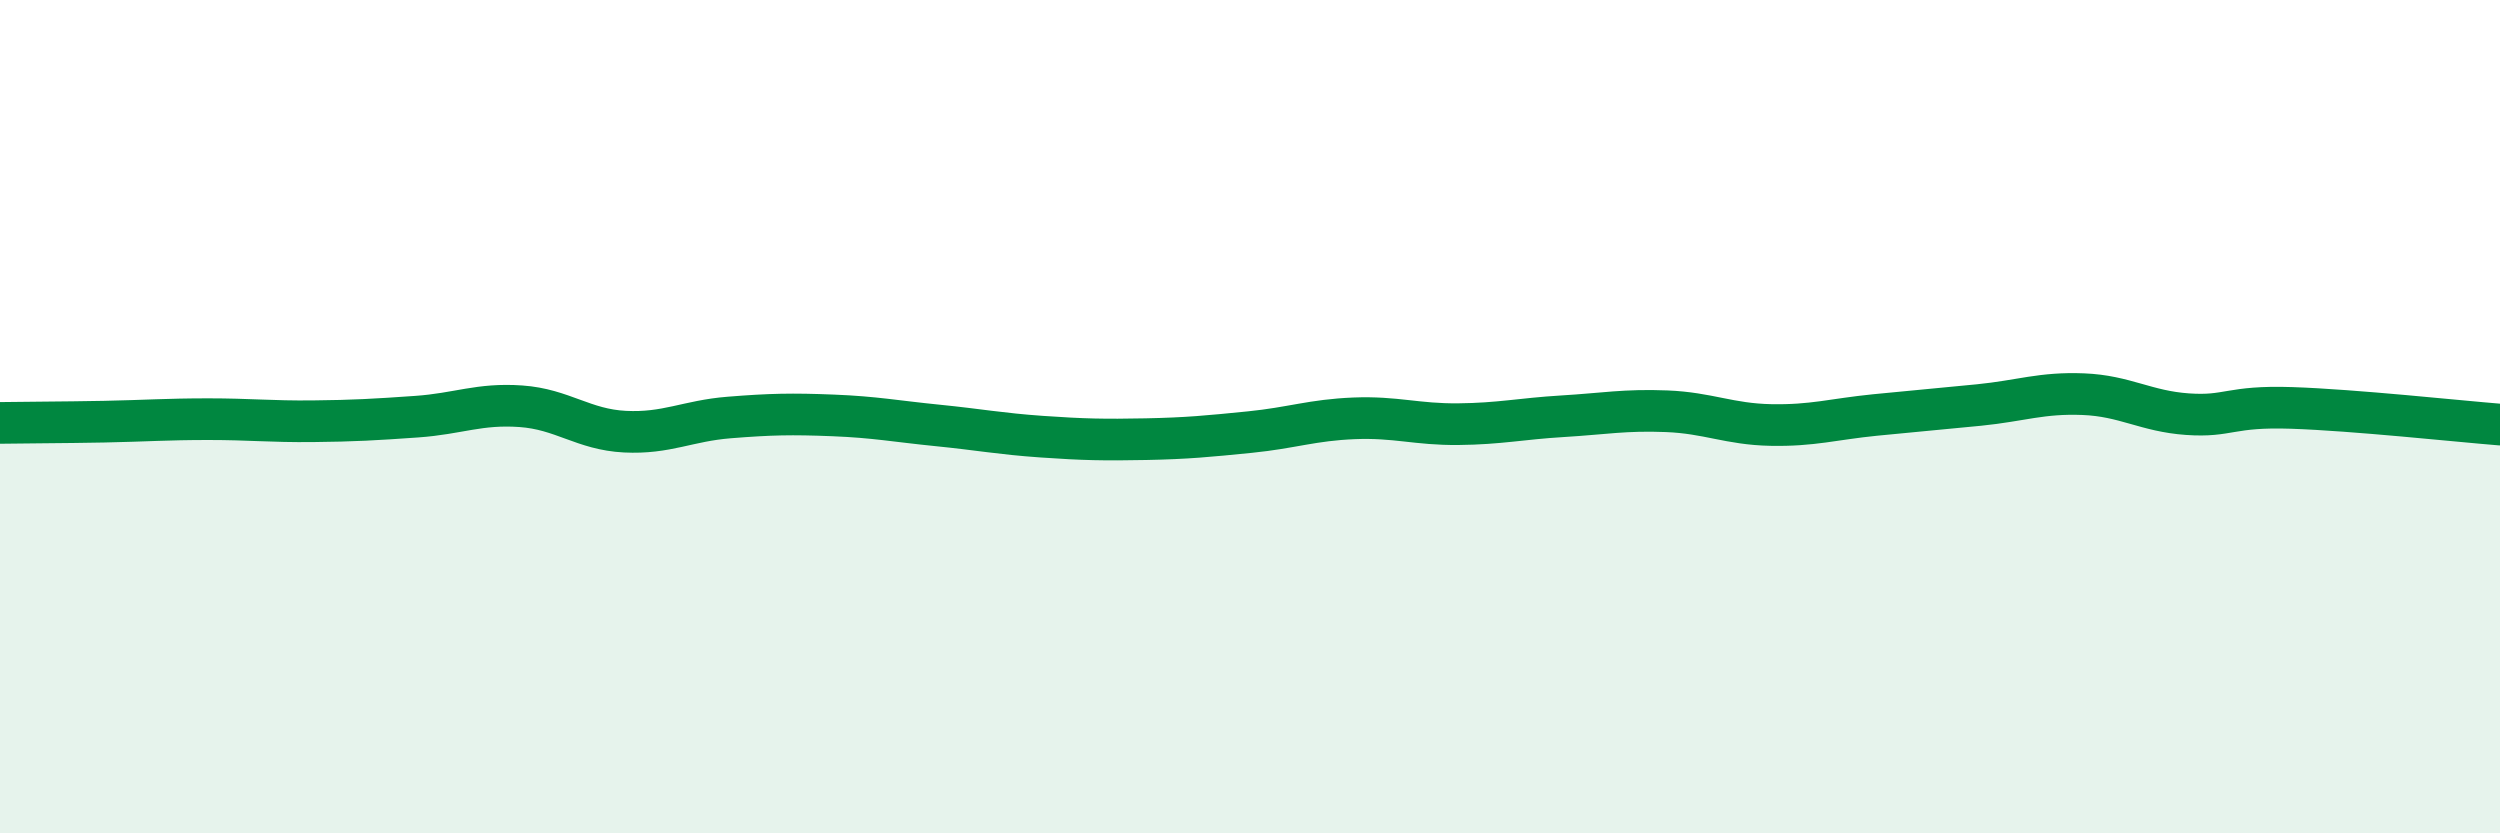
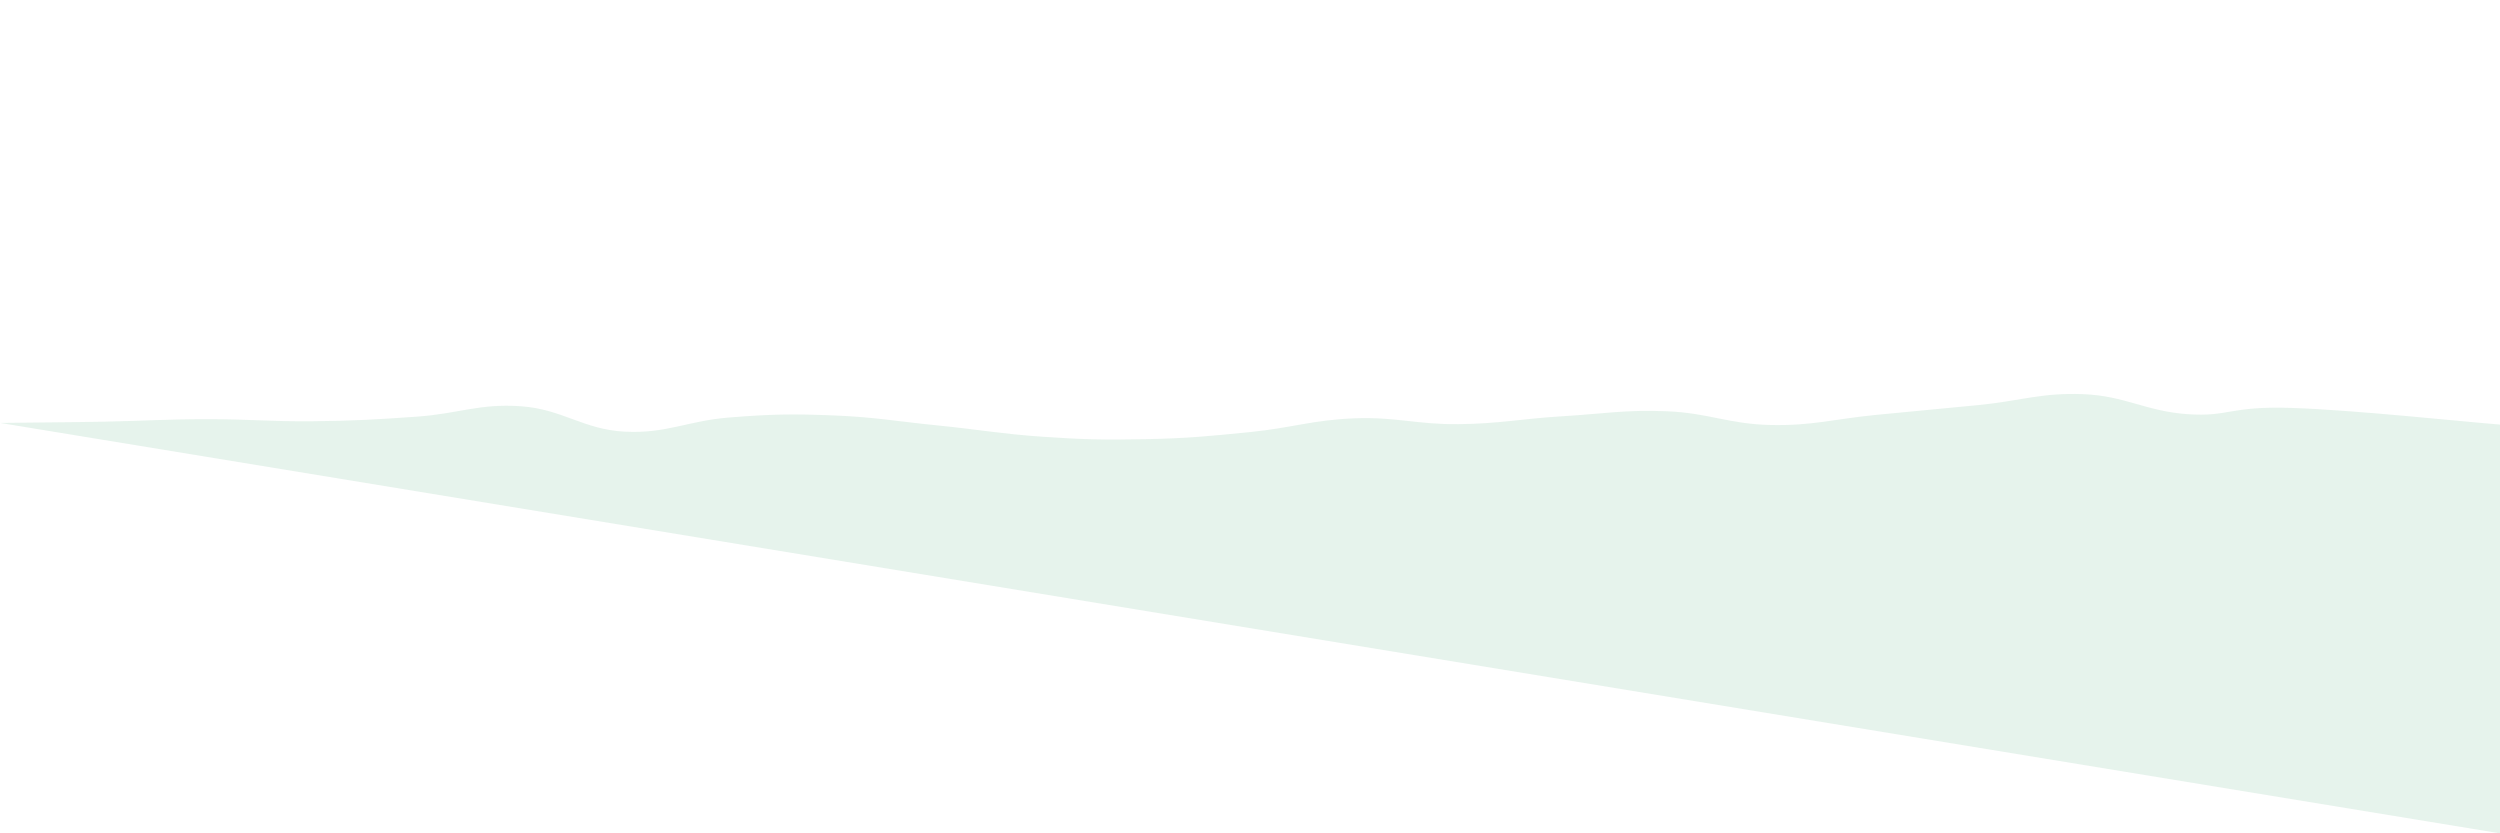
<svg xmlns="http://www.w3.org/2000/svg" width="60" height="20" viewBox="0 0 60 20">
-   <path d="M 0,10.15 C 0.5,10.14 1.5,10.14 2.5,10.12 C 3.5,10.1 4,10.06 5,10.06 C 6,10.06 6.5,10.12 7.5,10.11 C 8.5,10.1 9,10.07 10,10 C 11,9.93 11.5,9.68 12.5,9.75 C 13.5,9.82 14,10.31 15,10.36 C 16,10.41 16.5,10.1 17.5,10.02 C 18.5,9.94 19,9.93 20,9.97 C 21,10.01 21.5,10.11 22.5,10.21 C 23.5,10.31 24,10.41 25,10.48 C 26,10.55 26.5,10.56 27.5,10.54 C 28.5,10.52 29,10.47 30,10.37 C 31,10.27 31.5,10.08 32.5,10.04 C 33.5,10 34,10.19 35,10.18 C 36,10.17 36.5,10.05 37.5,9.99 C 38.5,9.93 39,9.83 40,9.87 C 41,9.91 41.5,10.18 42.5,10.2 C 43.5,10.22 44,10.06 45,9.96 C 46,9.86 46.5,9.82 47.5,9.72 C 48.5,9.62 49,9.42 50,9.46 C 51,9.5 51.5,9.87 52.5,9.94 C 53.5,10.01 53.5,9.74 55,9.79 C 56.5,9.84 59,10.11 60,10.19L60 20L0 20Z" fill="#008740" opacity="0.1" stroke-linecap="round" stroke-linejoin="round" />
-   <path d="M 0,10.15 C 0.5,10.14 1.5,10.14 2.5,10.12 C 3.5,10.1 4,10.06 5,10.06 C 6,10.06 6.5,10.12 7.5,10.11 C 8.5,10.1 9,10.07 10,10 C 11,9.93 11.5,9.68 12.5,9.75 C 13.5,9.82 14,10.31 15,10.36 C 16,10.41 16.5,10.1 17.5,10.02 C 18.5,9.94 19,9.93 20,9.97 C 21,10.01 21.5,10.11 22.5,10.21 C 23.5,10.31 24,10.41 25,10.48 C 26,10.55 26.5,10.56 27.5,10.54 C 28.5,10.52 29,10.47 30,10.37 C 31,10.27 31.5,10.08 32.5,10.04 C 33.5,10 34,10.19 35,10.18 C 36,10.17 36.5,10.05 37.5,9.99 C 38.5,9.93 39,9.83 40,9.87 C 41,9.91 41.5,10.18 42.5,10.2 C 43.5,10.22 44,10.06 45,9.96 C 46,9.86 46.5,9.82 47.5,9.72 C 48.5,9.62 49,9.42 50,9.46 C 51,9.5 51.5,9.87 52.5,9.94 C 53.5,10.01 53.5,9.74 55,9.79 C 56.5,9.84 59,10.11 60,10.19" stroke="#008740" stroke-width="1" fill="none" stroke-linecap="round" stroke-linejoin="round" />
+   <path d="M 0,10.15 C 0.5,10.14 1.5,10.14 2.5,10.12 C 3.5,10.1 4,10.06 5,10.06 C 6,10.06 6.5,10.12 7.5,10.11 C 8.5,10.1 9,10.07 10,10 C 11,9.93 11.5,9.68 12.5,9.75 C 13.5,9.82 14,10.31 15,10.36 C 16,10.41 16.5,10.1 17.5,10.02 C 18.5,9.94 19,9.93 20,9.97 C 21,10.01 21.5,10.11 22.5,10.21 C 23.5,10.31 24,10.41 25,10.48 C 26,10.55 26.5,10.56 27.5,10.54 C 28.5,10.52 29,10.47 30,10.37 C 31,10.27 31.5,10.08 32.5,10.04 C 33.5,10 34,10.19 35,10.18 C 36,10.17 36.5,10.05 37.5,9.99 C 38.5,9.93 39,9.83 40,9.87 C 41,9.91 41.5,10.18 42.5,10.2 C 43.5,10.22 44,10.06 45,9.96 C 46,9.86 46.5,9.82 47.5,9.72 C 48.5,9.62 49,9.42 50,9.46 C 51,9.5 51.5,9.87 52.5,9.94 C 53.5,10.01 53.5,9.74 55,9.79 C 56.5,9.84 59,10.11 60,10.19L60 20Z" fill="#008740" opacity="0.1" stroke-linecap="round" stroke-linejoin="round" />
</svg>